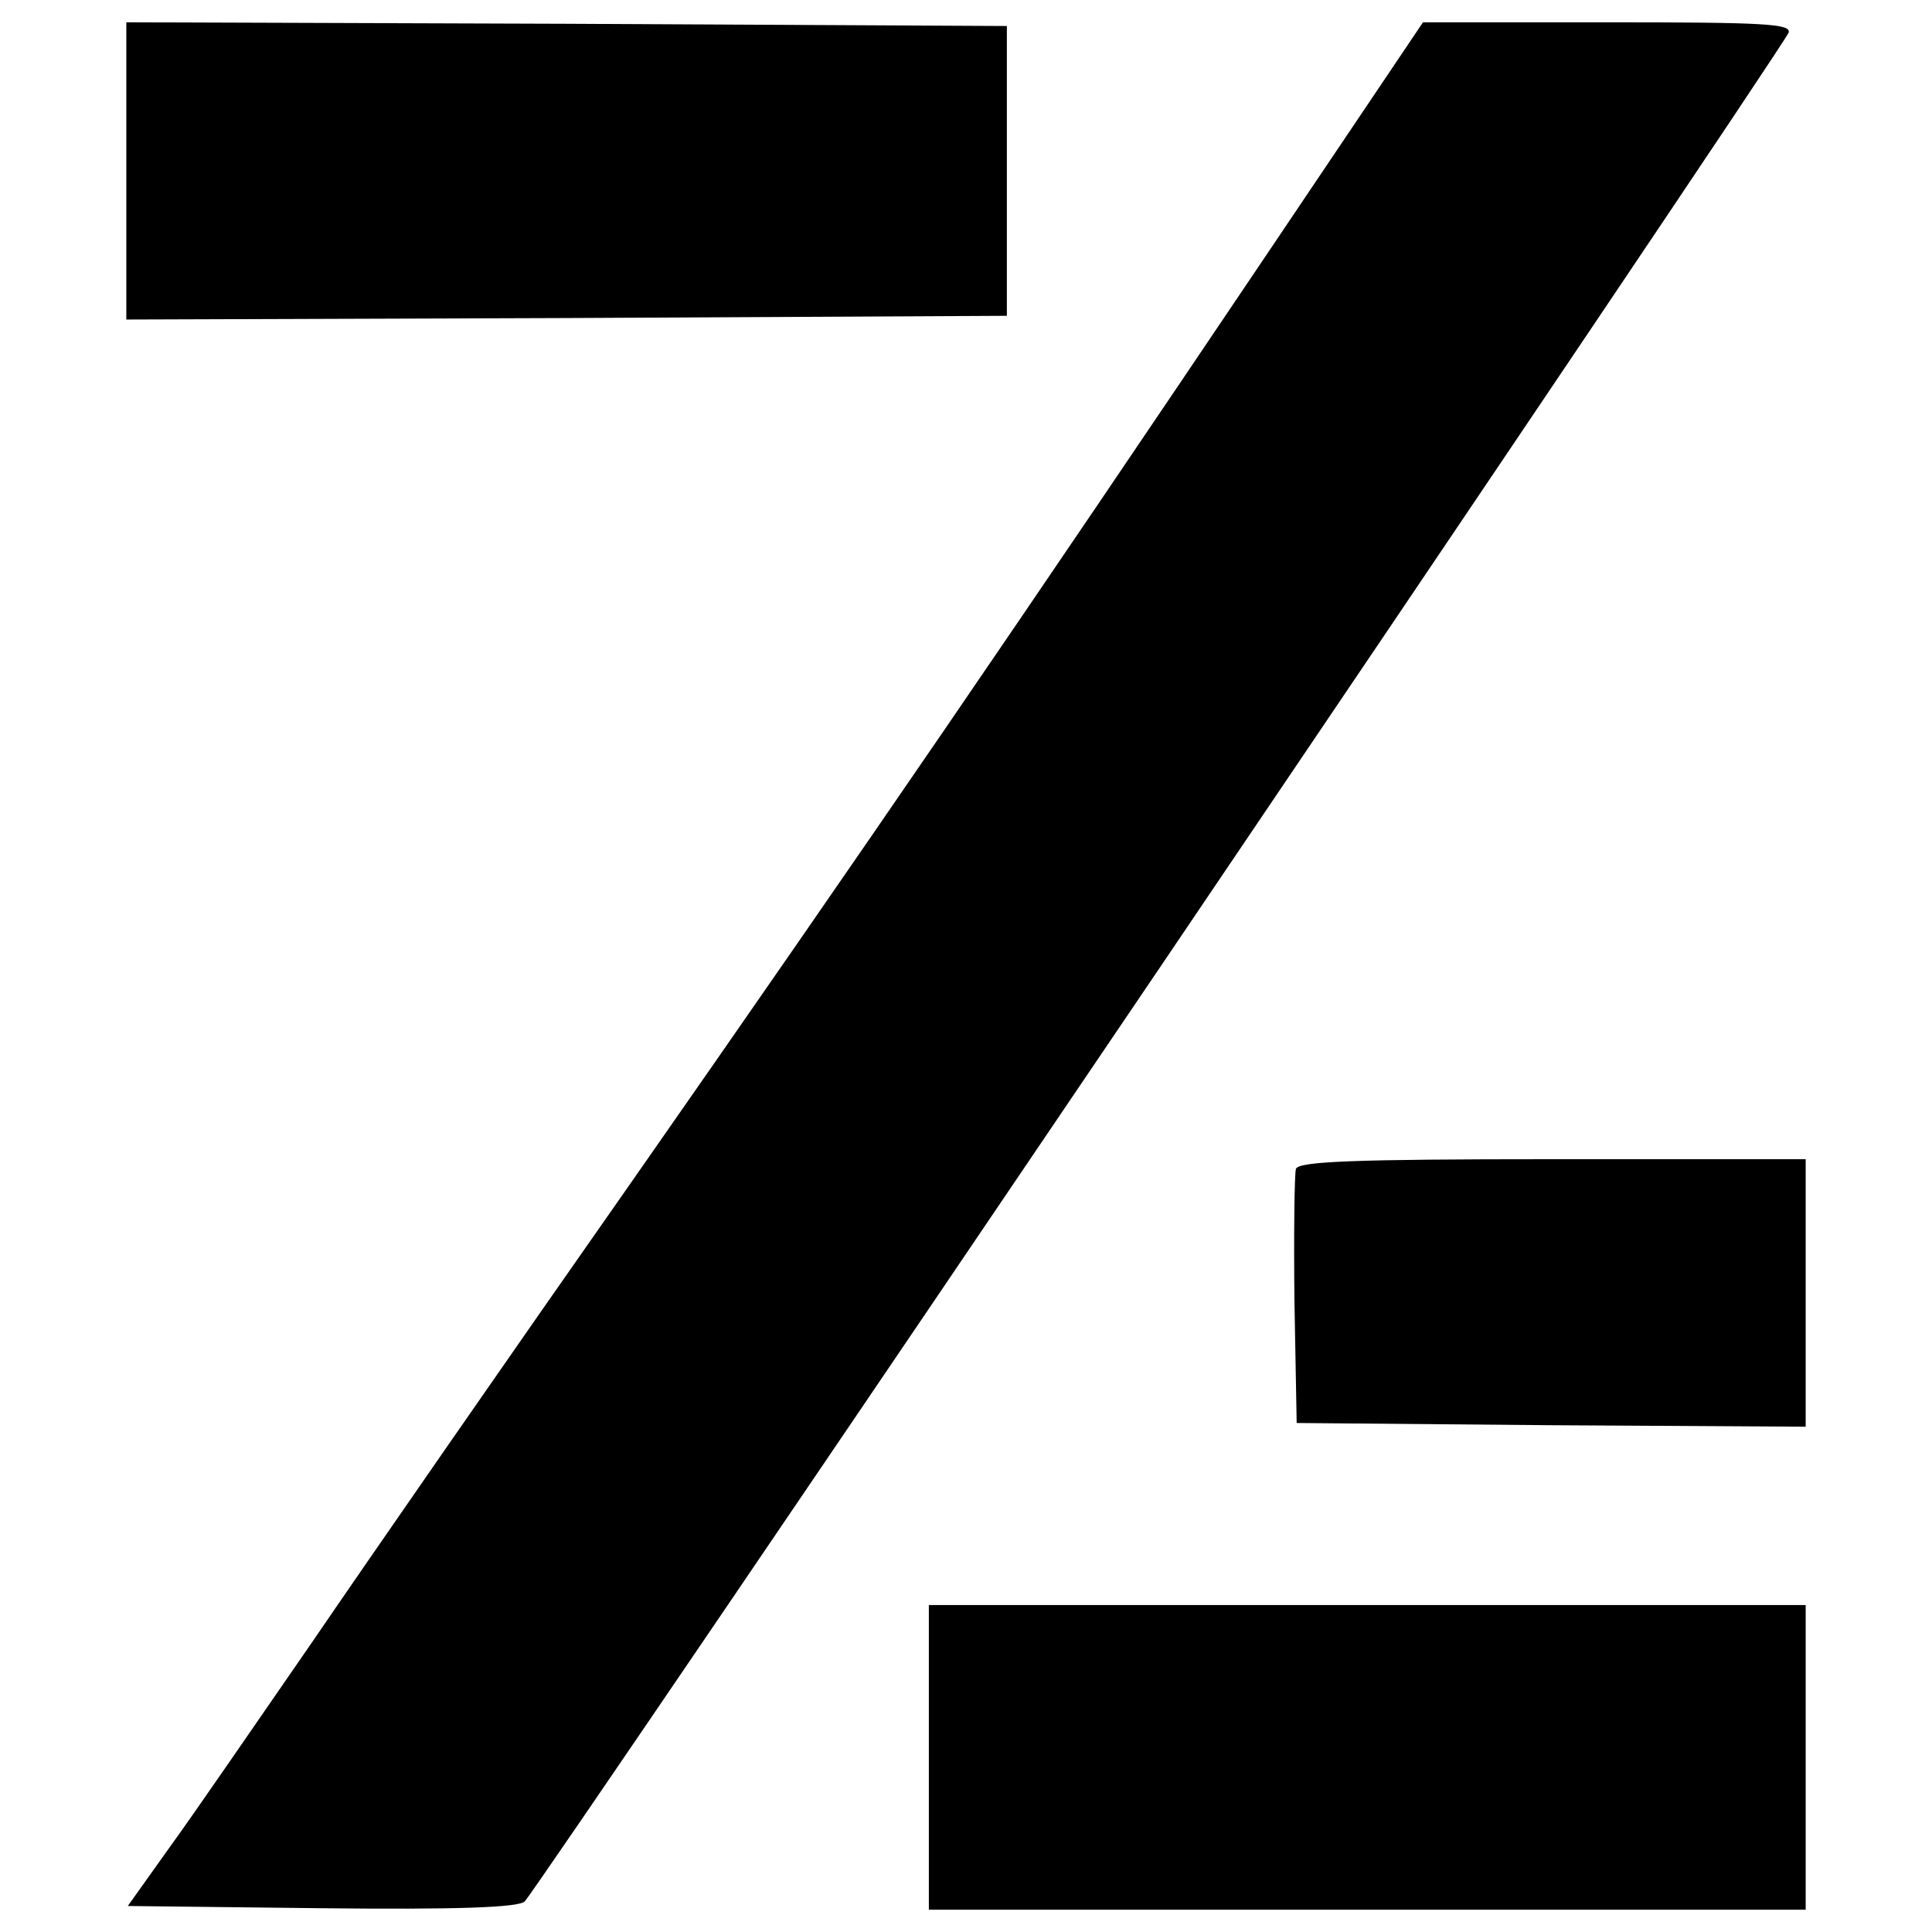
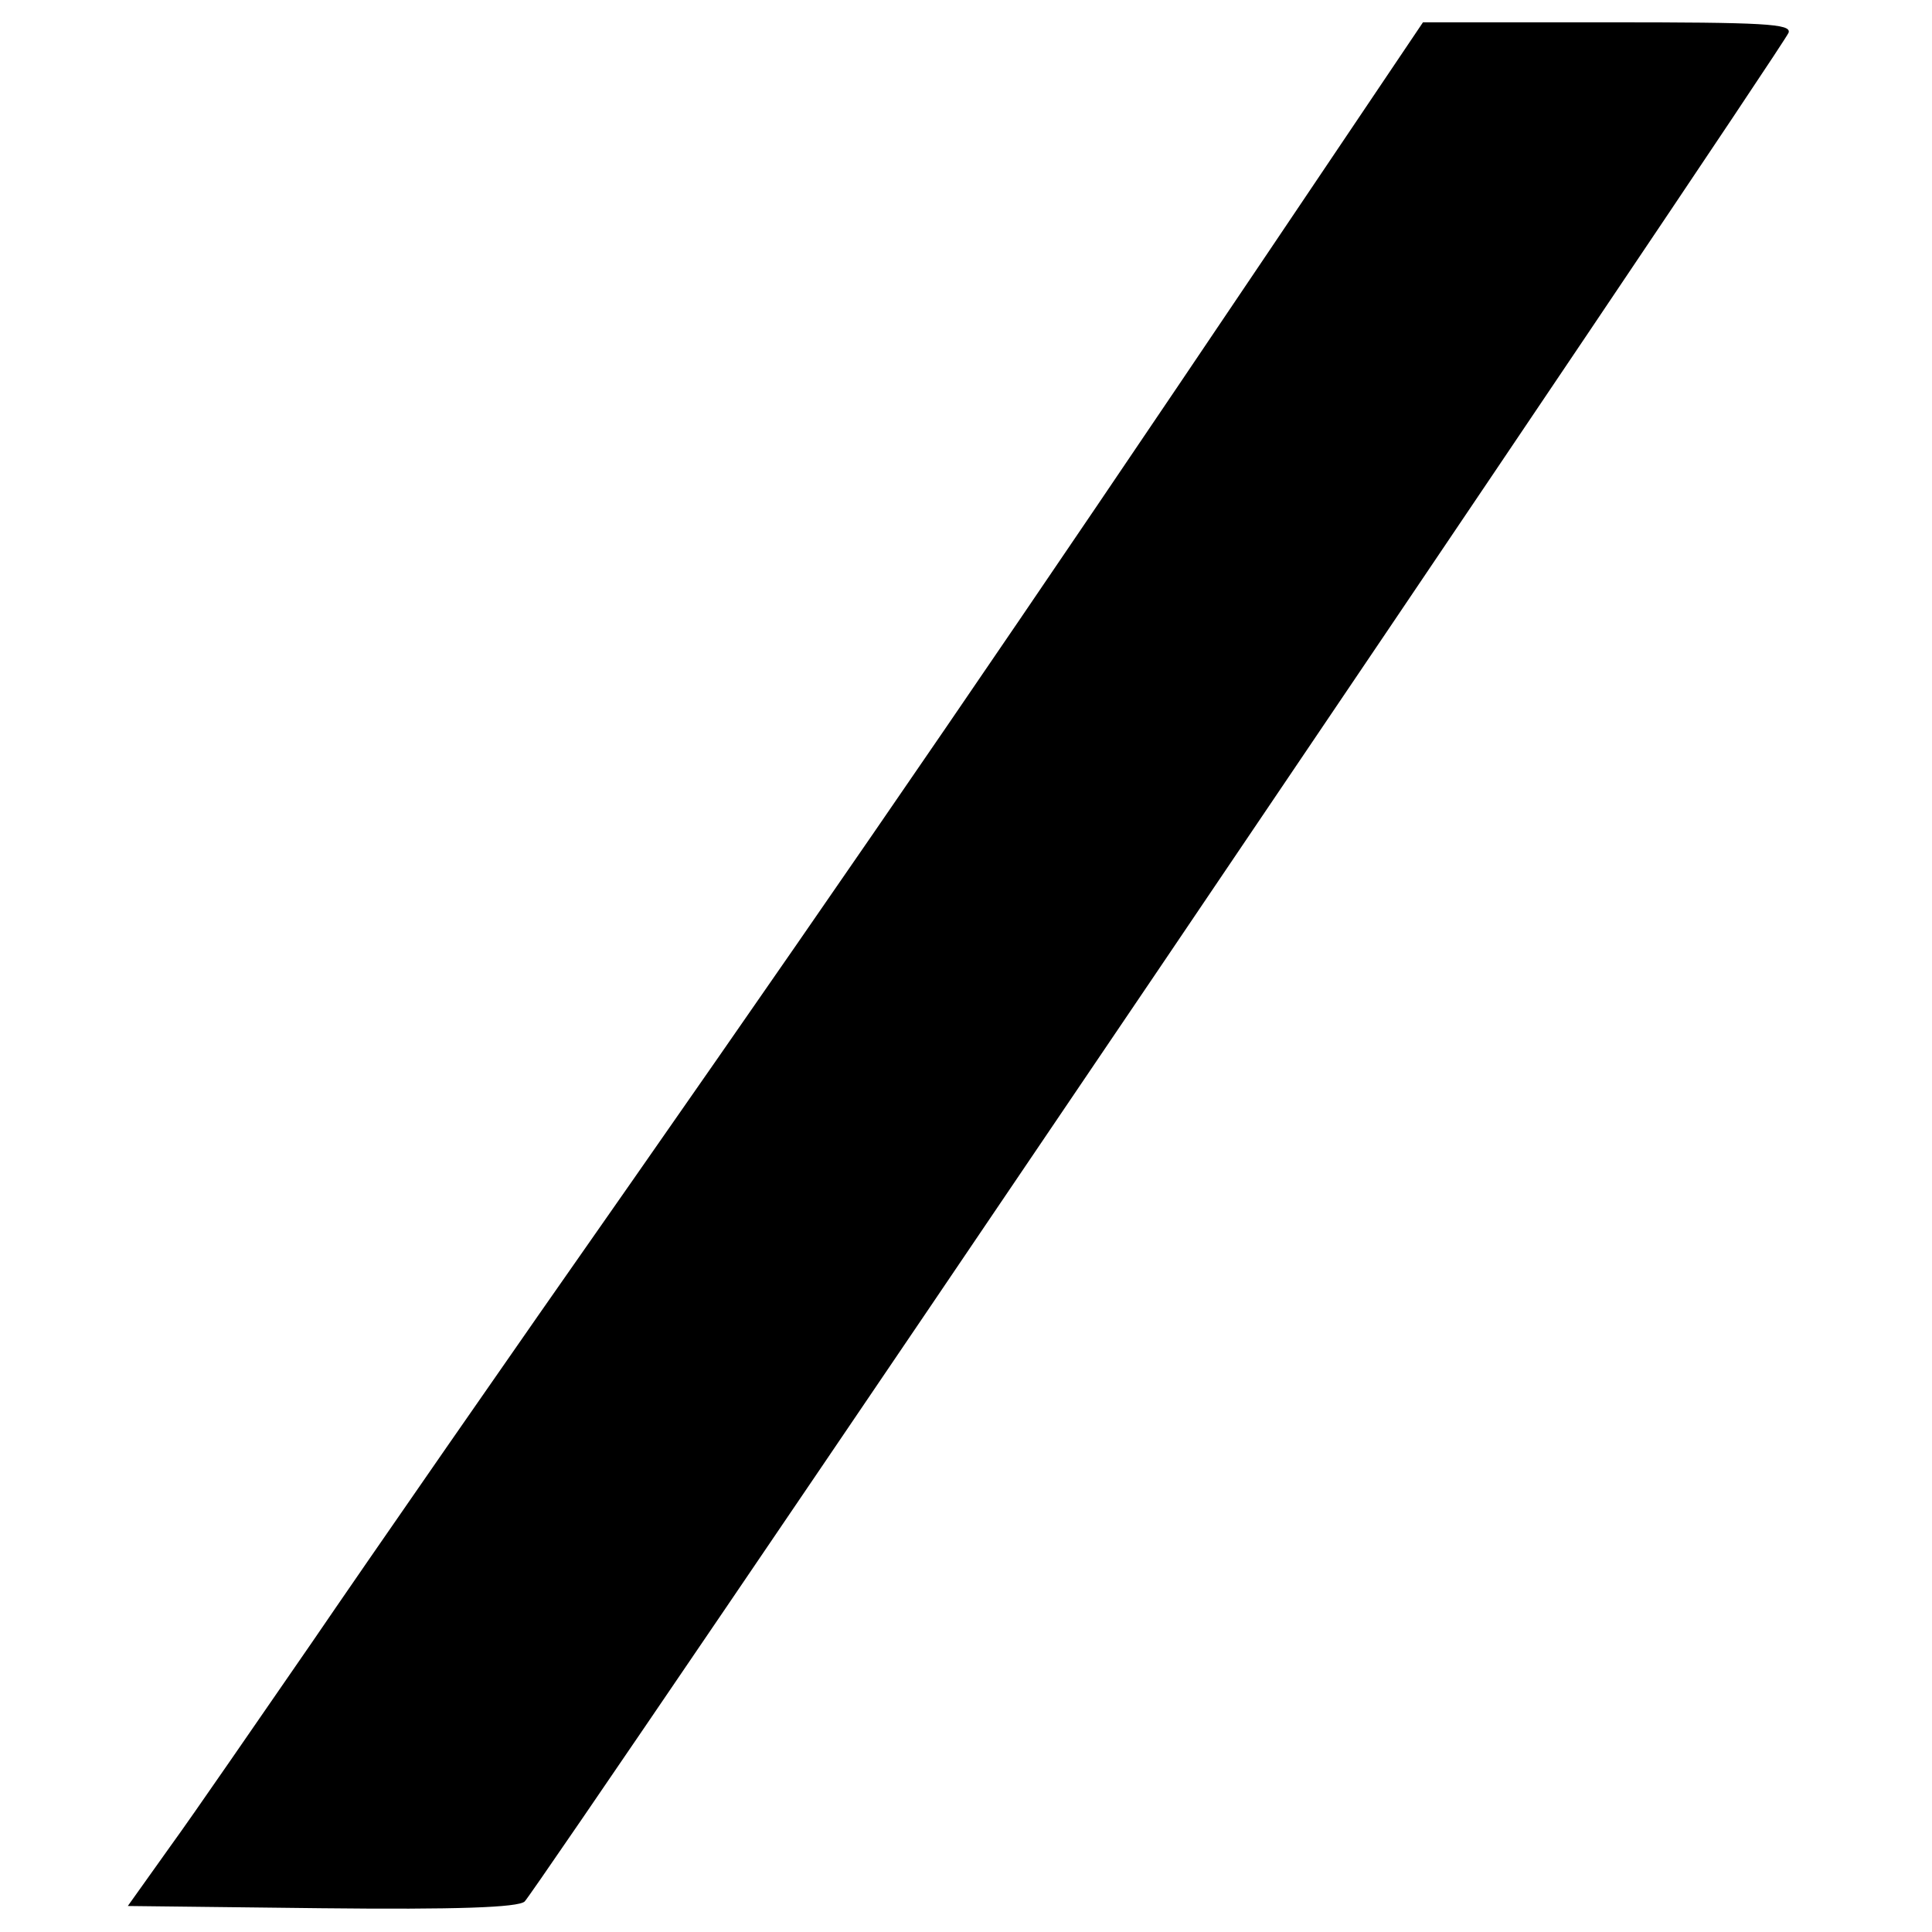
<svg xmlns="http://www.w3.org/2000/svg" version="1.0" width="260pt" height="260pt" viewBox="0 0 260 260" preserveAspectRatio="xMidYMid meet">
  <g transform="translate(0,260) scale(0.1,-0.1)" fill="#000000" stroke="none">
-     <path d="M170 2370 l0 -200 593 2 592 3 0 195 0 195 -592 3 -593 2 0 -200z" />
    <path d="M1705 2258 c-332 -493 -535 -790 -854 -1247 -164 -234 -358 -514 -431 -621 -74 -107 -159 -231 -191 -275 l-57 -80 260 -3 c183 -2 265 1 274 9 15 13 1692 2492 1701 2515 4 12 -32 14 -244 14 l-248 0 -210 -312z" />
-     <path d="M1744 1027 c-2 -7 -3 -87 -2 -177 l3 -165 343 -3 342 -2 0 180 0 180 -340 0 c-269 0 -342 -3 -346 -13z" />
-     <path d="M1250 235 l0 -205 590 0 590 0 0 205 0 205 -590 0 -590 0 0 -205z" />
  </g>
</svg>